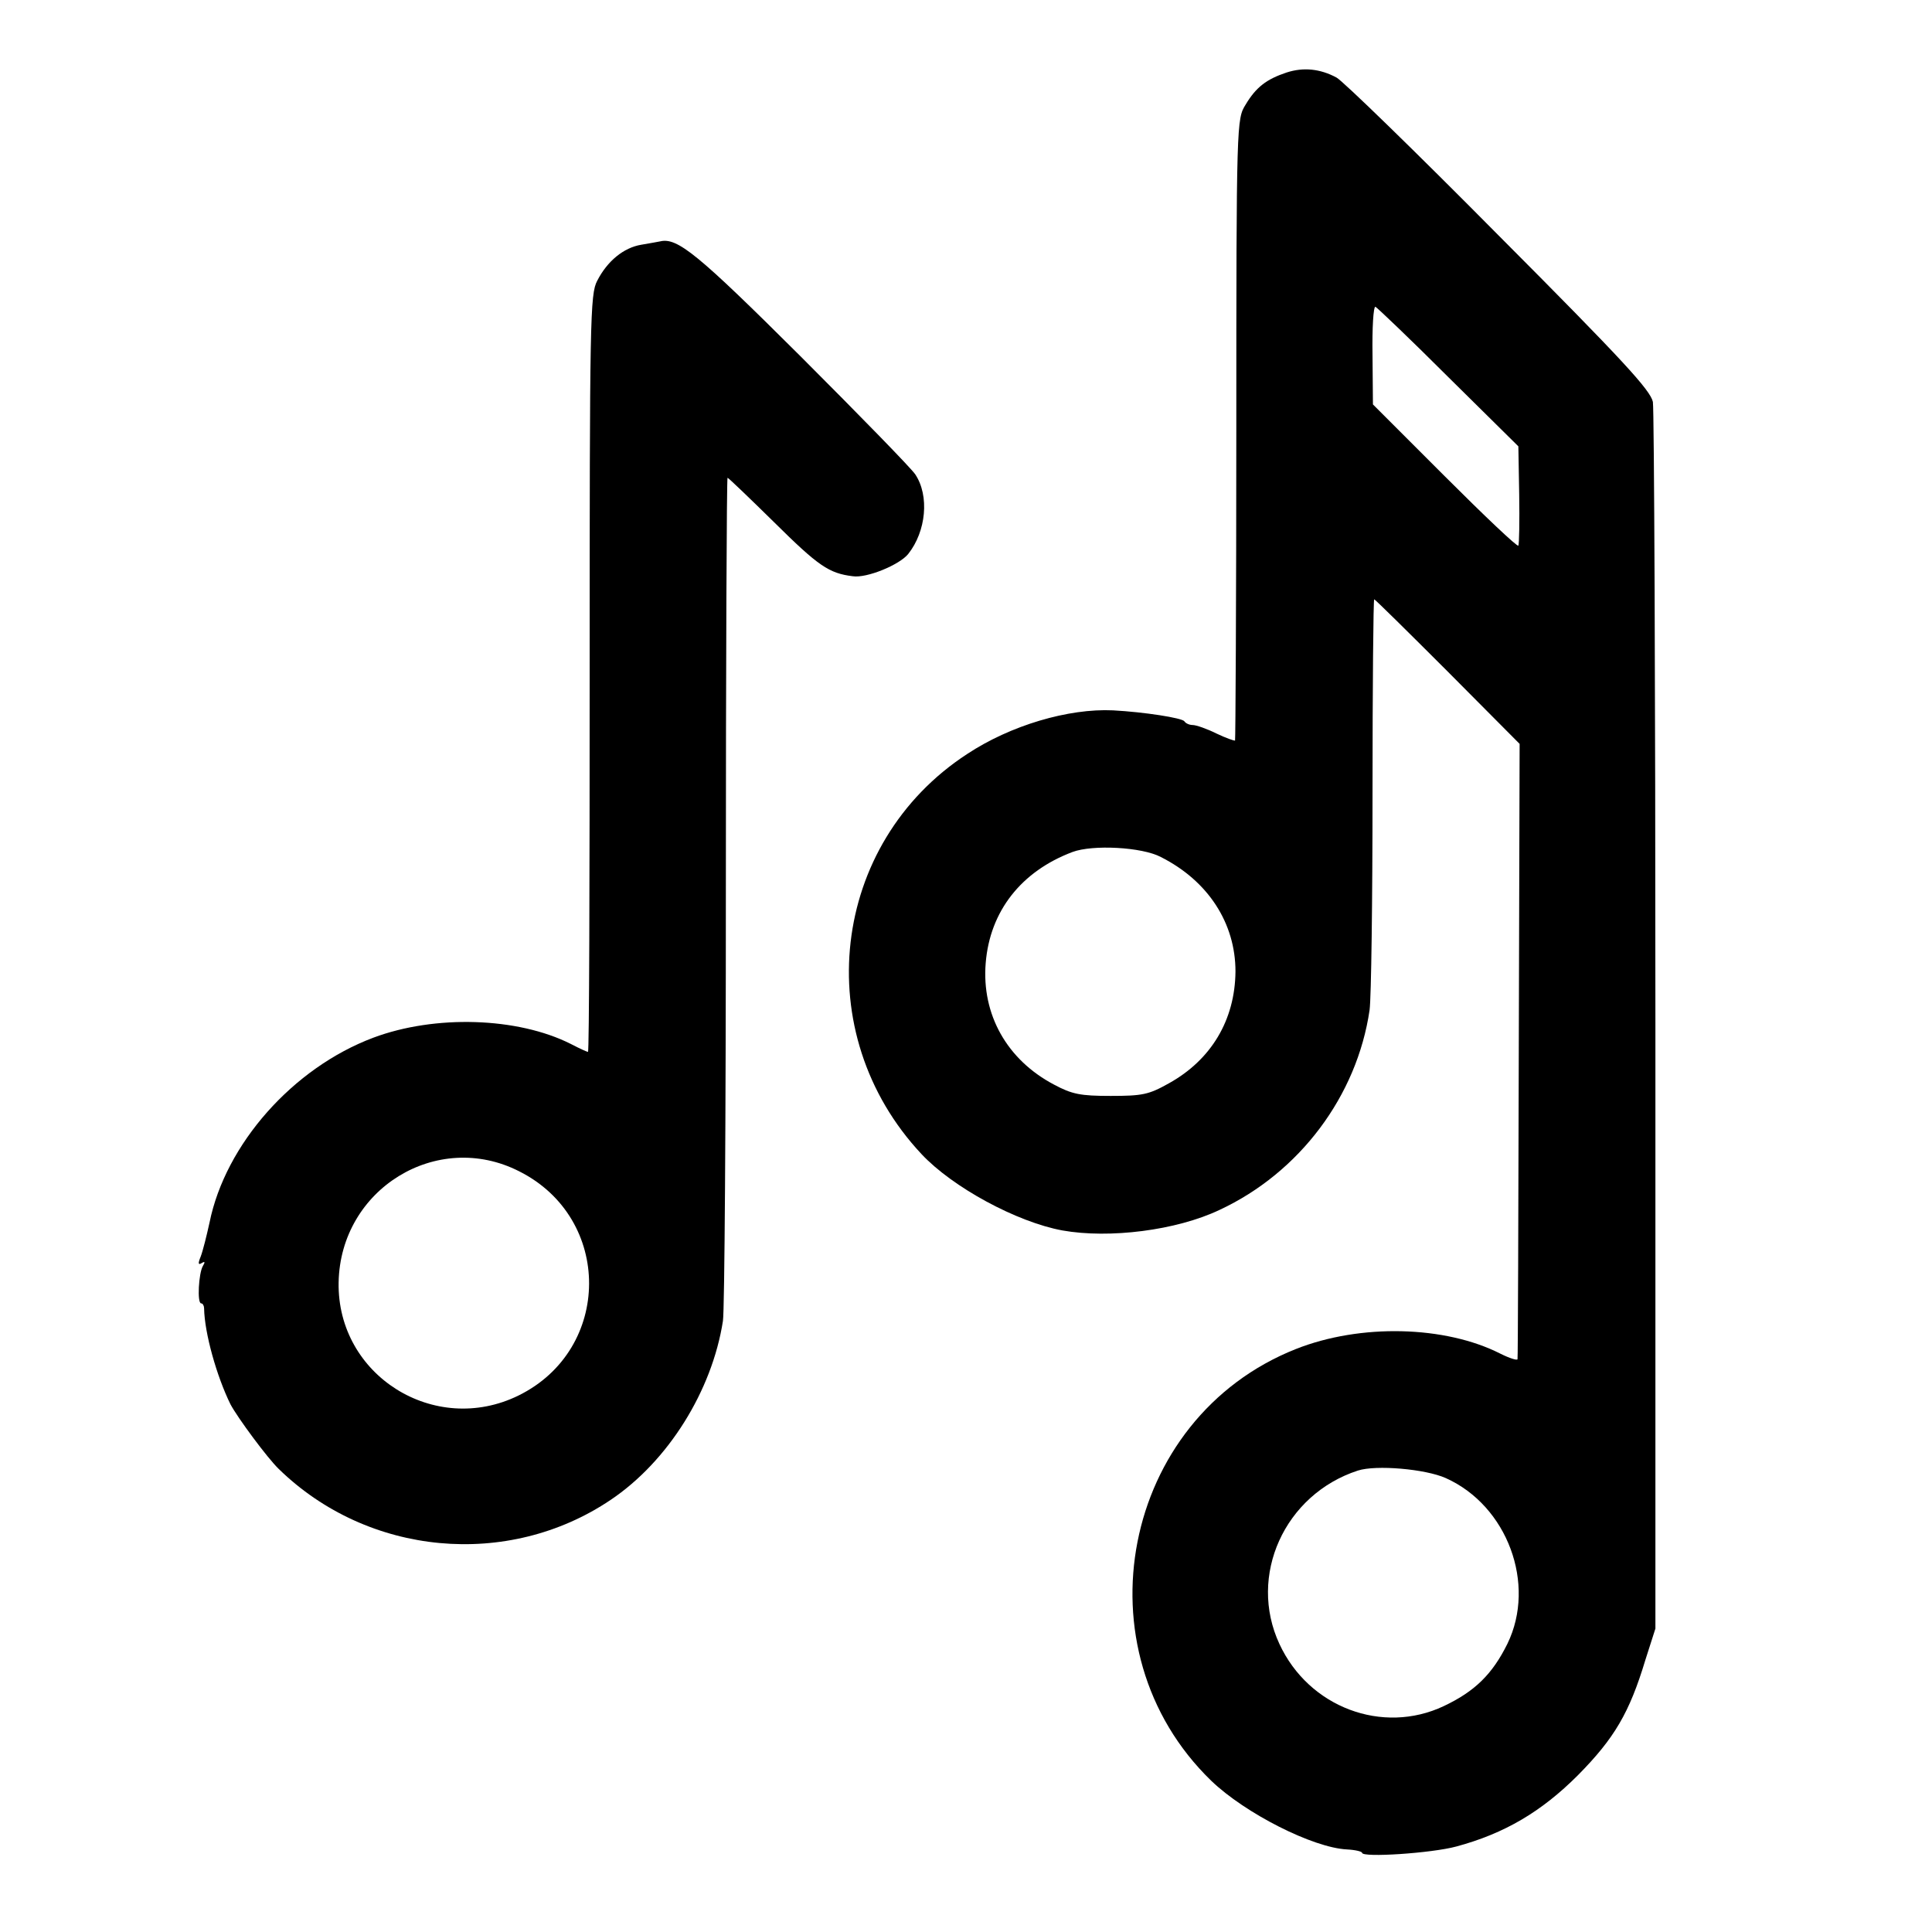
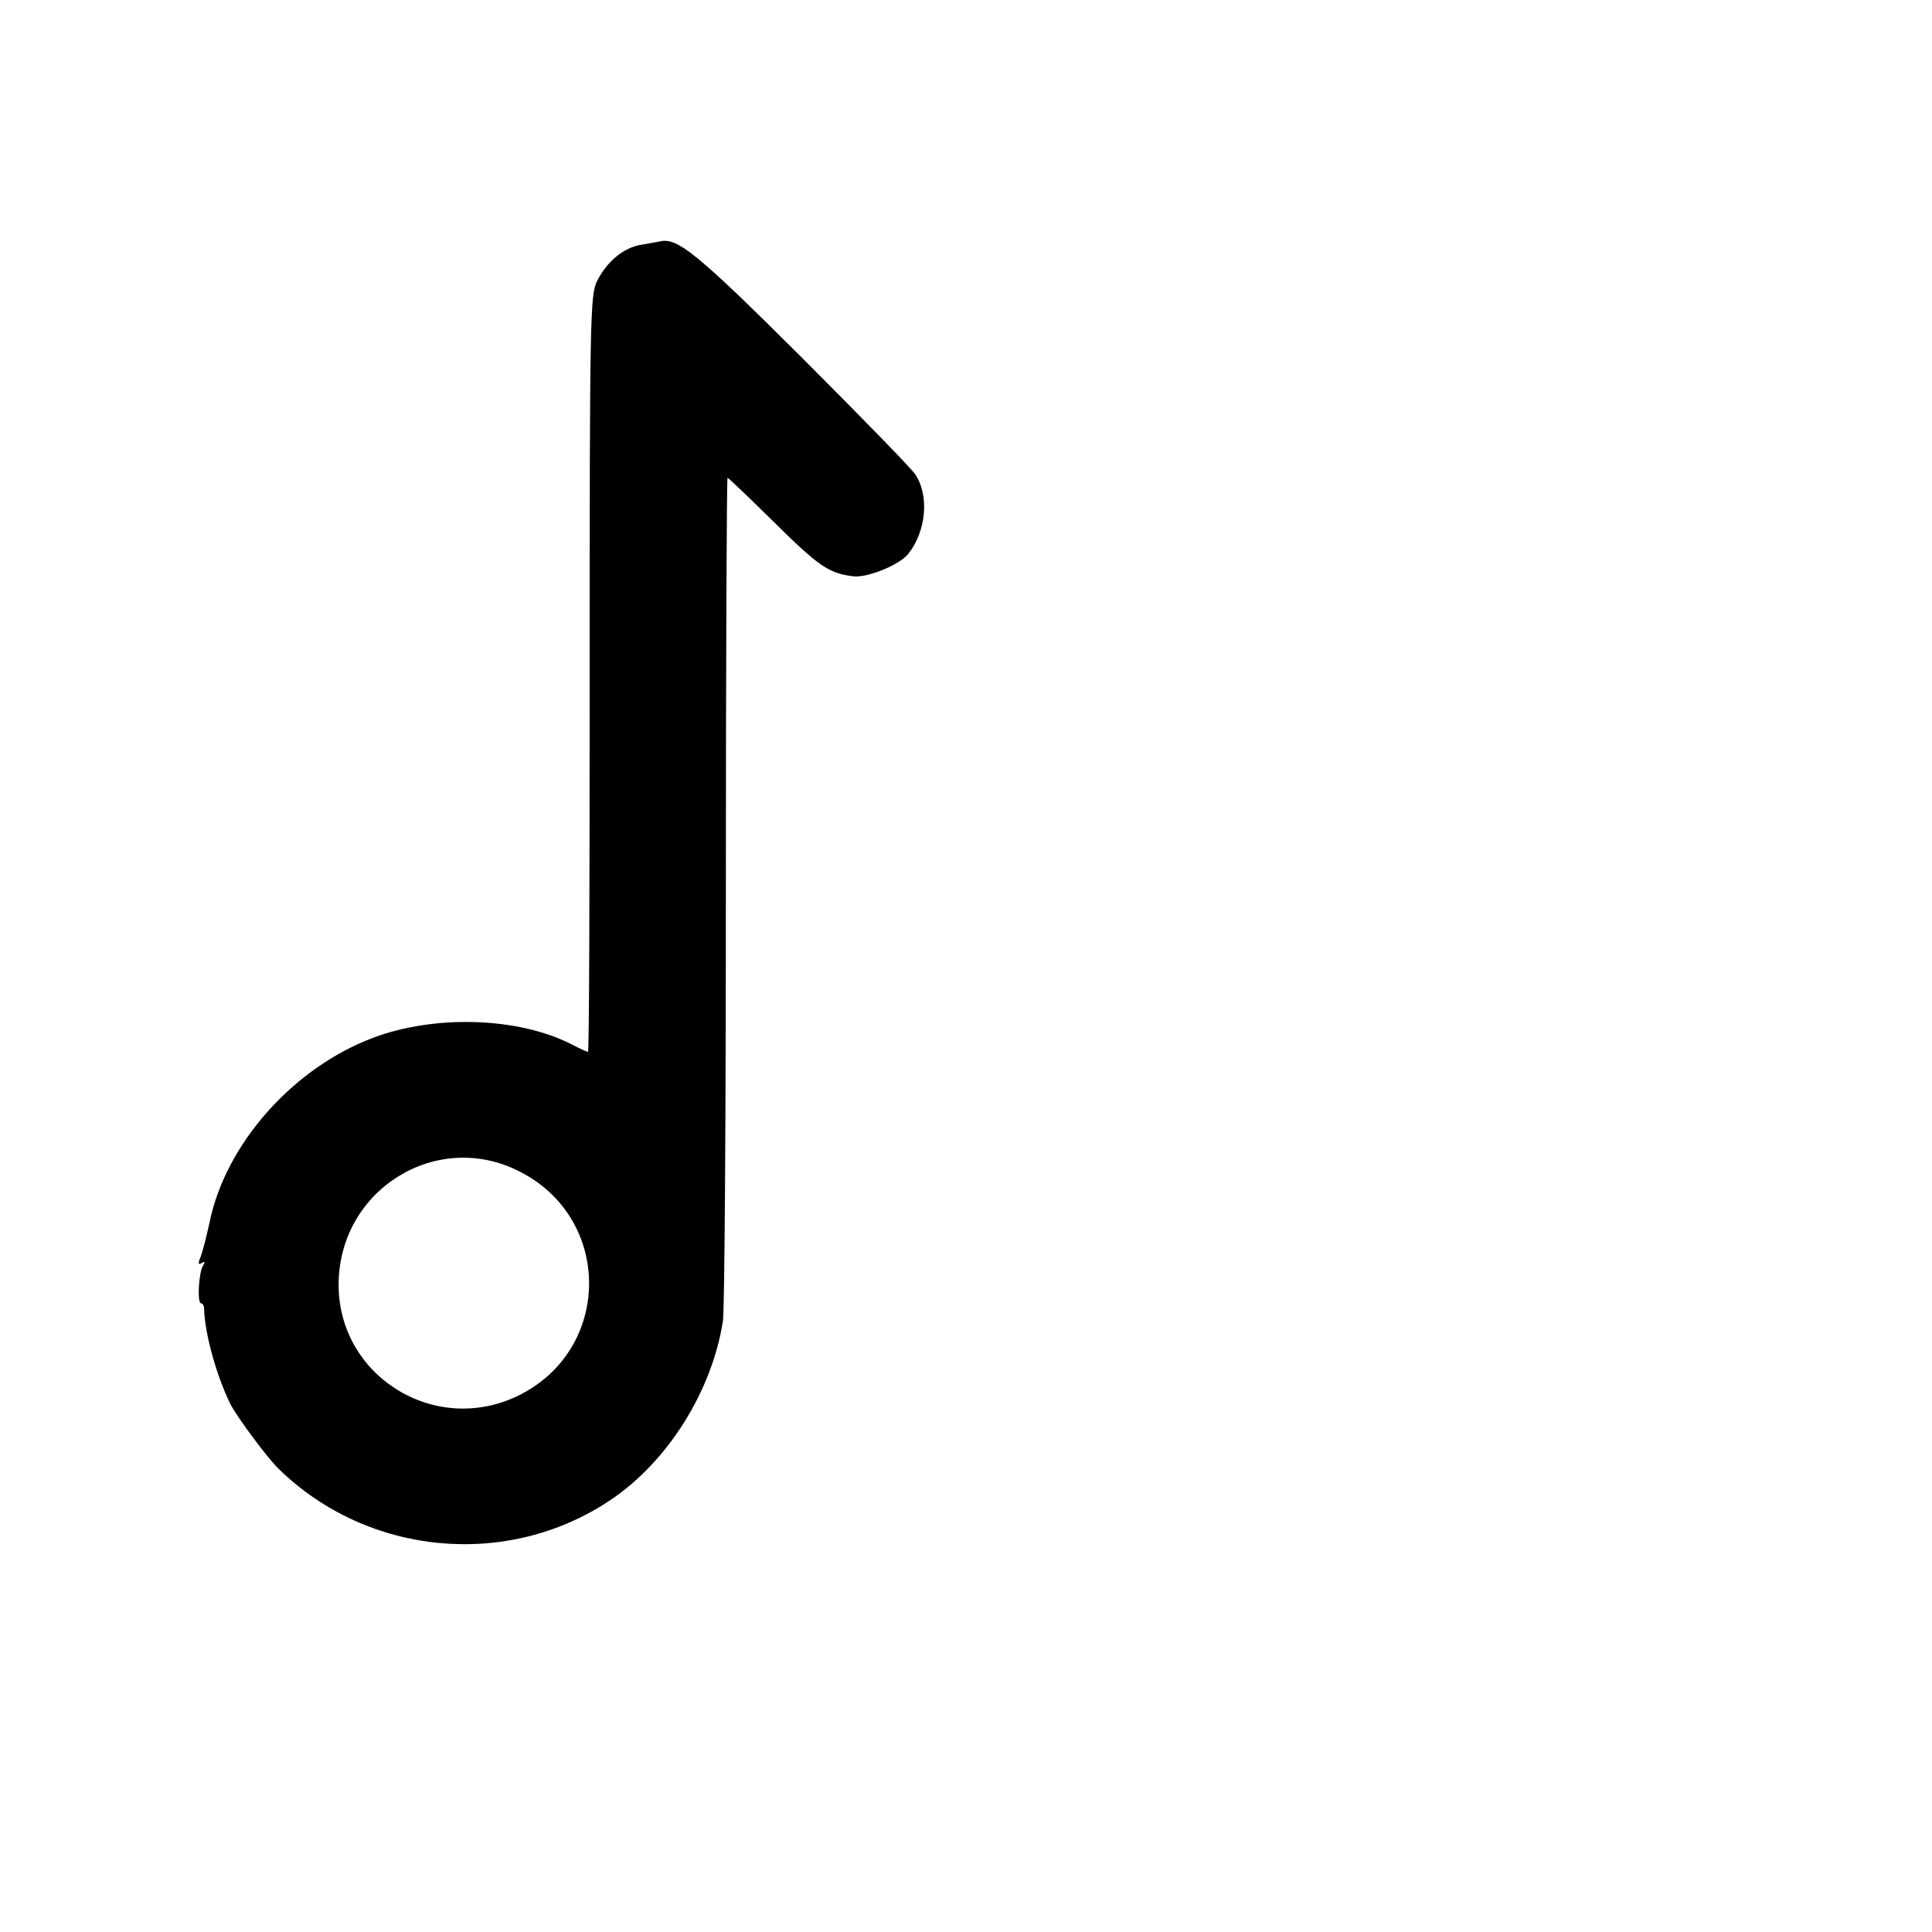
<svg xmlns="http://www.w3.org/2000/svg" version="1.0" width="461pt" height="461pt" viewBox="0 0 461 461" preserveAspectRatio="xMidYMid meet">
  <g transform="translate(0,461) scale(0.1,-0.1)" fill="#000000" stroke="none">
-     <path d="M3070 4437 c-48 -16 -73 -35 -98 -77 -21 -34 -22 -39 -22 -774 0 -407 -2 -741 -3 -743 -2 -1 -22 6 -45 17 -22 11 -48 20 -56 20 -8 0 -17 4 -20 9 -6 8 -96 22 -170 26 -107 5 -245 -36 -348 -104 -327 -213 -379 -667 -109 -955 74 -79 227 -162 336 -182 112 -20 272 0 375 49 191 89 328 272 358 477 4 30 7 263 7 518 0 254 2 462 4 462 2 0 81 -78 175 -172 l172 -173 -2 -730 c-1 -401 -2 -733 -3 -738 0 -4 -19 2 -41 13 -132 67 -334 72 -488 11 -416 -165 -524 -718 -202 -1030 81 -78 243 -160 324 -164 20 -1 36 -5 36 -8 0 -12 166 -1 225 15 115 31 203 83 290 170 87 88 123 149 161 275 l24 75 0 1446 c0 796 -3 1462 -6 1481 -6 28 -70 98 -368 397 -198 200 -373 370 -387 377 -39 21 -79 25 -119 12z m386 -727 l167 -165 2 -115 c1 -63 0 -118 -2 -122 -2 -4 -81 71 -175 165 l-172 172 -1 118 c-1 64 2 116 7 115 4 -2 83 -77 174 -168z m-686 -1145 c113 -57 178 -158 178 -273 -1 -116 -58 -211 -159 -267 -48 -27 -63 -30 -139 -30 -72 0 -92 4 -135 27 -112 59 -173 167 -163 290 10 124 85 219 207 265 48 18 166 12 211 -12z m680 -1482 c147 -66 216 -253 147 -395 -36 -73 -78 -114 -152 -149 -146 -69 -322 -3 -392 148 -76 163 12 357 187 414 43 14 161 4 210 -18z" />
    <path d="M1575 4034 c-6 -1 -26 -5 -45 -8 -42 -7 -81 -39 -105 -86 -17 -32 -18 -90 -18 -937 0 -497 -1 -903 -4 -903 -2 0 -20 8 -41 19 -127 64 -324 70 -471 15 -192 -72 -353 -254 -391 -441 -7 -32 -16 -68 -21 -81 -7 -17 -6 -21 2 -16 8 5 9 3 3 -7 -10 -17 -14 -89 -4 -89 4 0 7 -6 7 -12 1 -59 30 -162 63 -229 17 -32 88 -128 115 -154 213 -208 547 -239 792 -74 137 92 242 260 268 427 4 24 7 486 7 1028 0 541 2 984 4 984 2 0 52 -48 111 -106 106 -105 131 -122 188 -129 33 -5 111 27 132 53 43 54 51 139 17 190 -9 14 -133 141 -274 282 -246 245 -294 284 -335 274z m-336 -2219 c223 -112 222 -425 -2 -535 -200 -98 -433 48 -429 270 4 223 235 365 431 265z" />
  </g>
</svg>